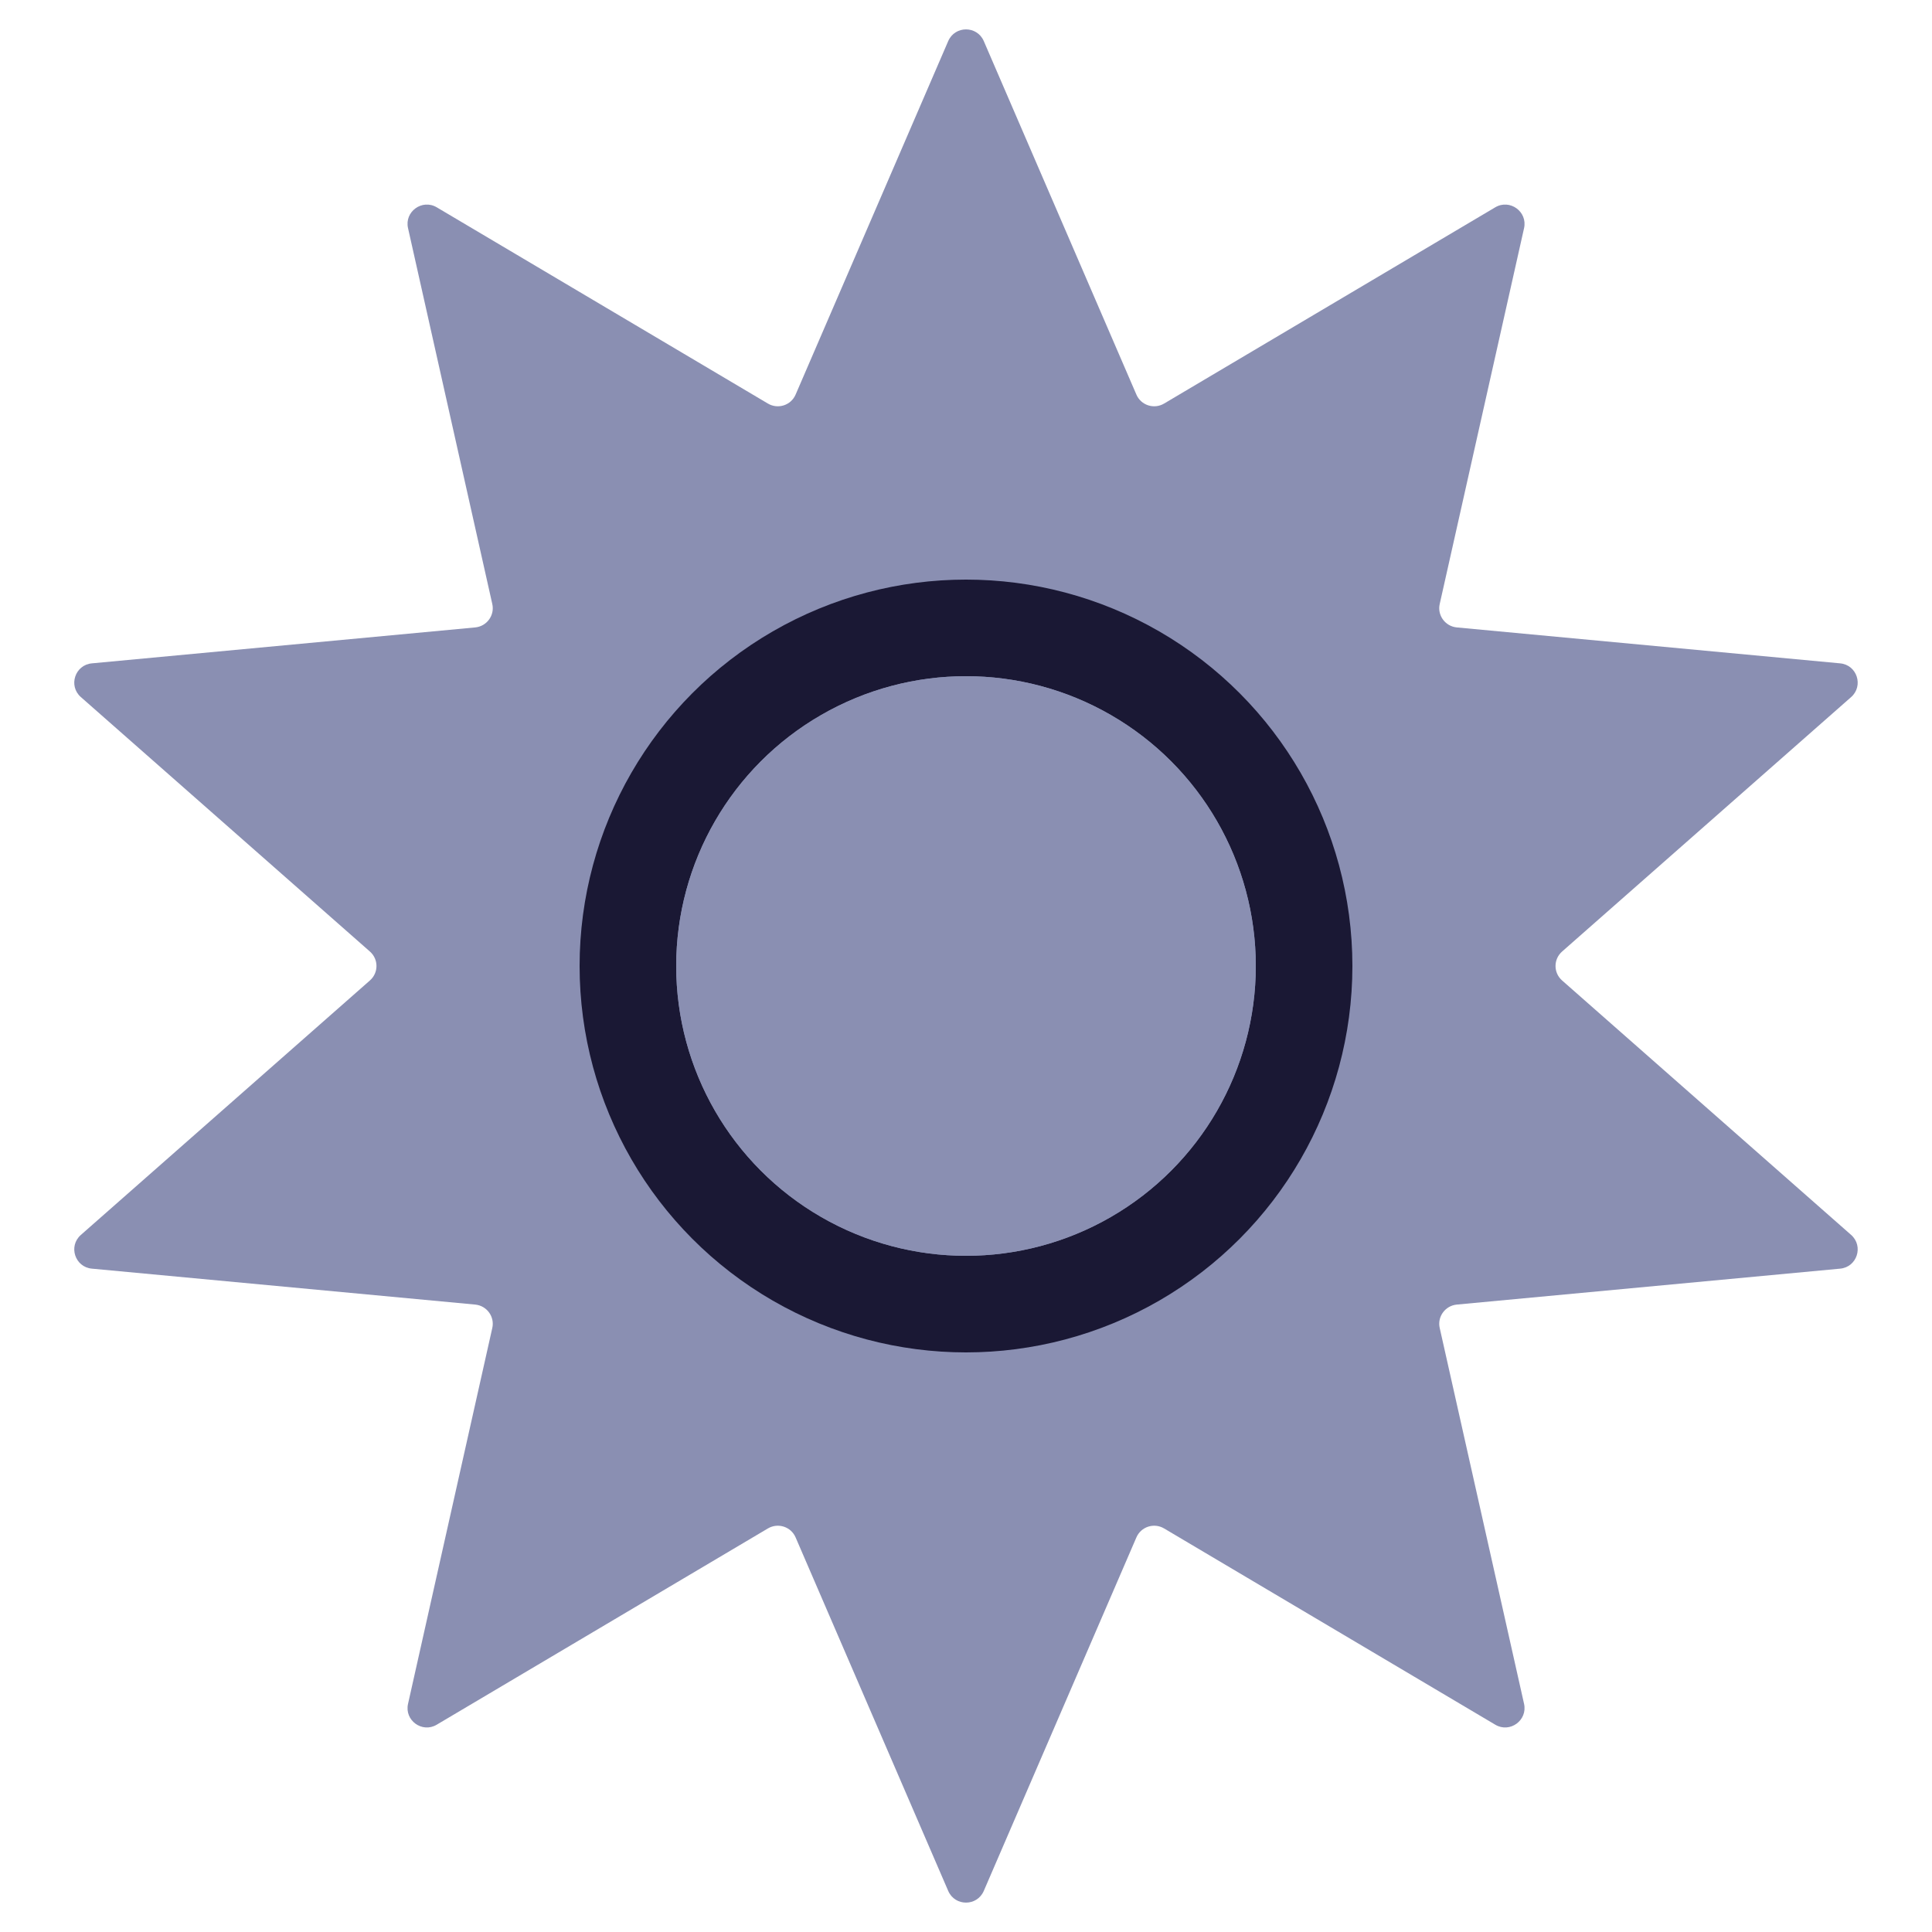
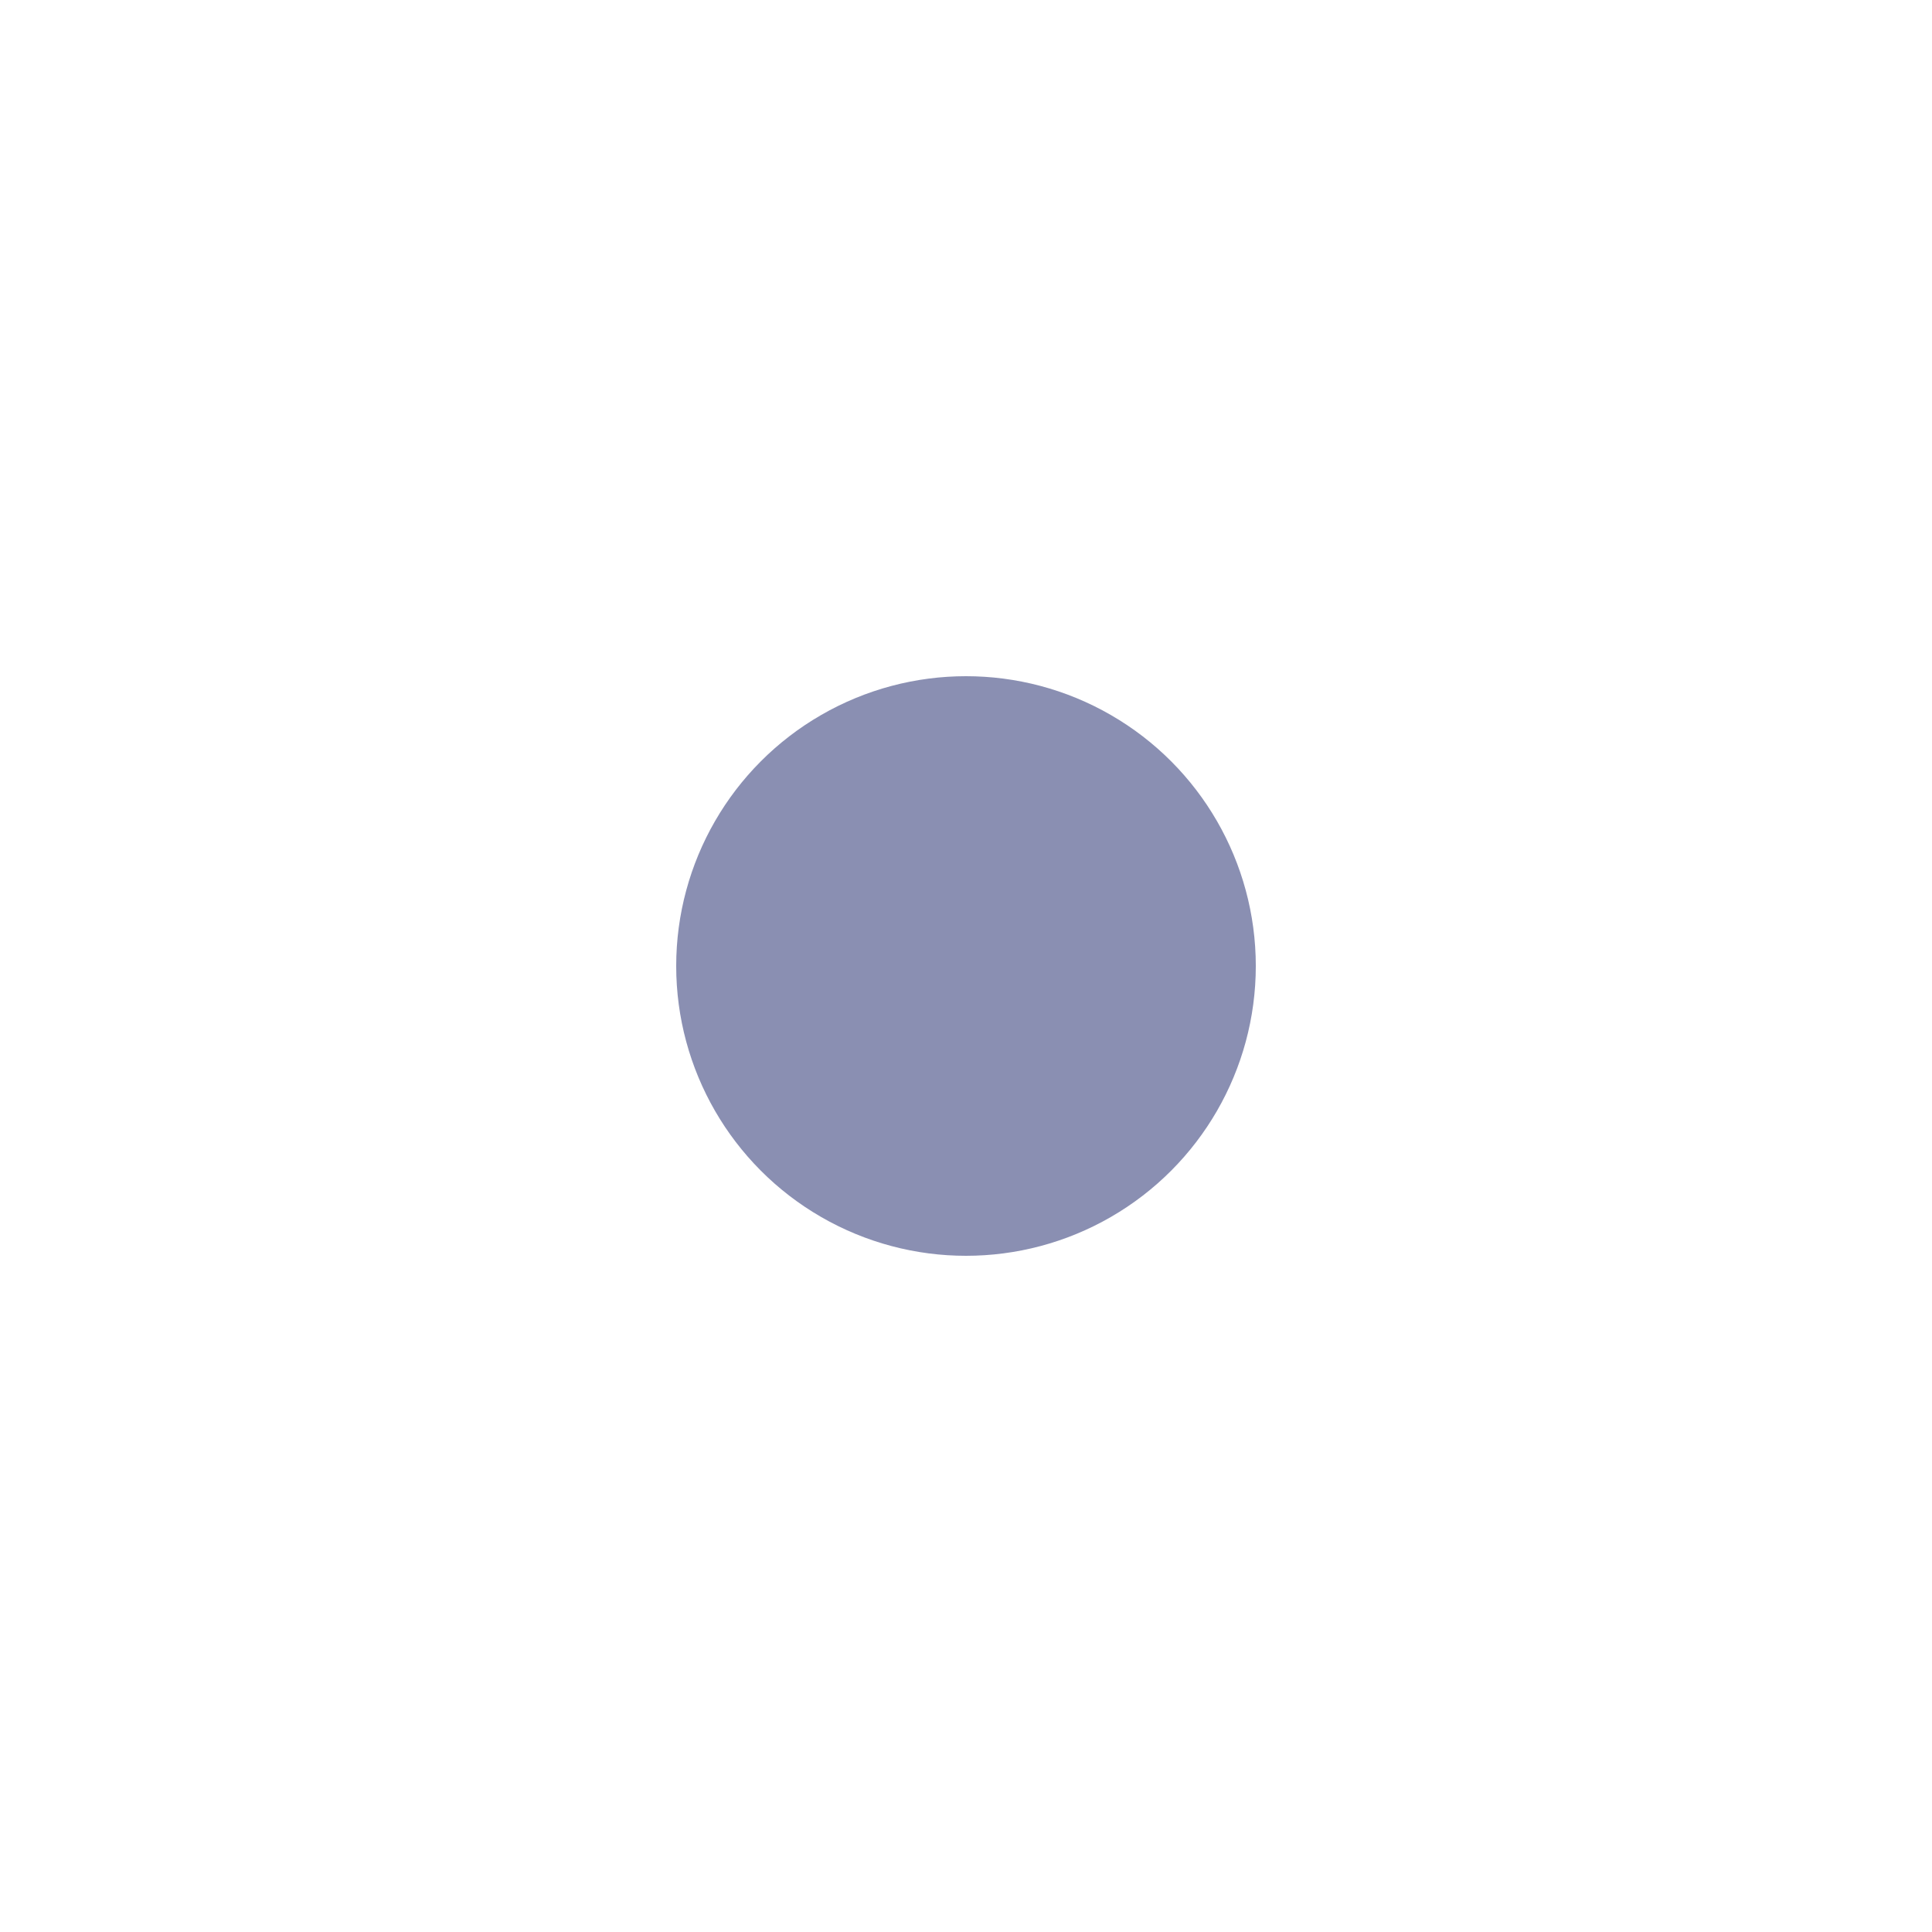
<svg xmlns="http://www.w3.org/2000/svg" width="20" height="20" viewBox="0 0 20 20" fill="none">
-   <path d="M9.816 0.425C9.886 0.264 10.114 0.264 10.184 0.425L11.764 4.085C11.812 4.196 11.946 4.239 12.05 4.178L15.479 2.146C15.63 2.057 15.815 2.191 15.777 2.362L14.904 6.252C14.877 6.369 14.96 6.483 15.08 6.495L19.049 6.867C19.224 6.883 19.294 7.1 19.163 7.216L16.171 9.85C16.08 9.93 16.08 10.07 16.171 10.15L19.163 12.784C19.294 12.9 19.224 13.117 19.049 13.133L15.08 13.505C14.96 13.517 14.877 13.631 14.904 13.748L15.777 17.638C15.815 17.809 15.63 17.944 15.479 17.854L12.05 15.822C11.946 15.761 11.812 15.804 11.764 15.915L10.184 19.575C10.114 19.736 9.886 19.736 9.816 19.575L8.236 15.915C8.188 15.804 8.054 15.761 7.95 15.822L4.521 17.854C4.37 17.944 4.185 17.809 4.224 17.638L5.096 13.748C5.123 13.631 5.04 13.517 4.92 13.505L0.951 13.133C0.776 13.117 0.705 12.9 0.837 12.784L3.829 10.15C3.92 10.07 3.92 9.93 3.829 9.85L0.837 7.216C0.705 7.1 0.776 6.883 0.951 6.867L4.92 6.495C5.04 6.483 5.123 6.369 5.096 6.252L4.224 2.362C4.185 2.191 4.37 2.057 4.521 2.146L7.95 4.178C8.054 4.239 8.188 4.196 8.236 4.085L9.816 0.425Z" fill="#8A8FB2" />
-   <circle cx="10" cy="10" r="3.5" fill="#8A8FB2" stroke="#1A1834" />
  <circle cx="10" cy="10" r="3" fill="#8A8FB2" />
</svg>